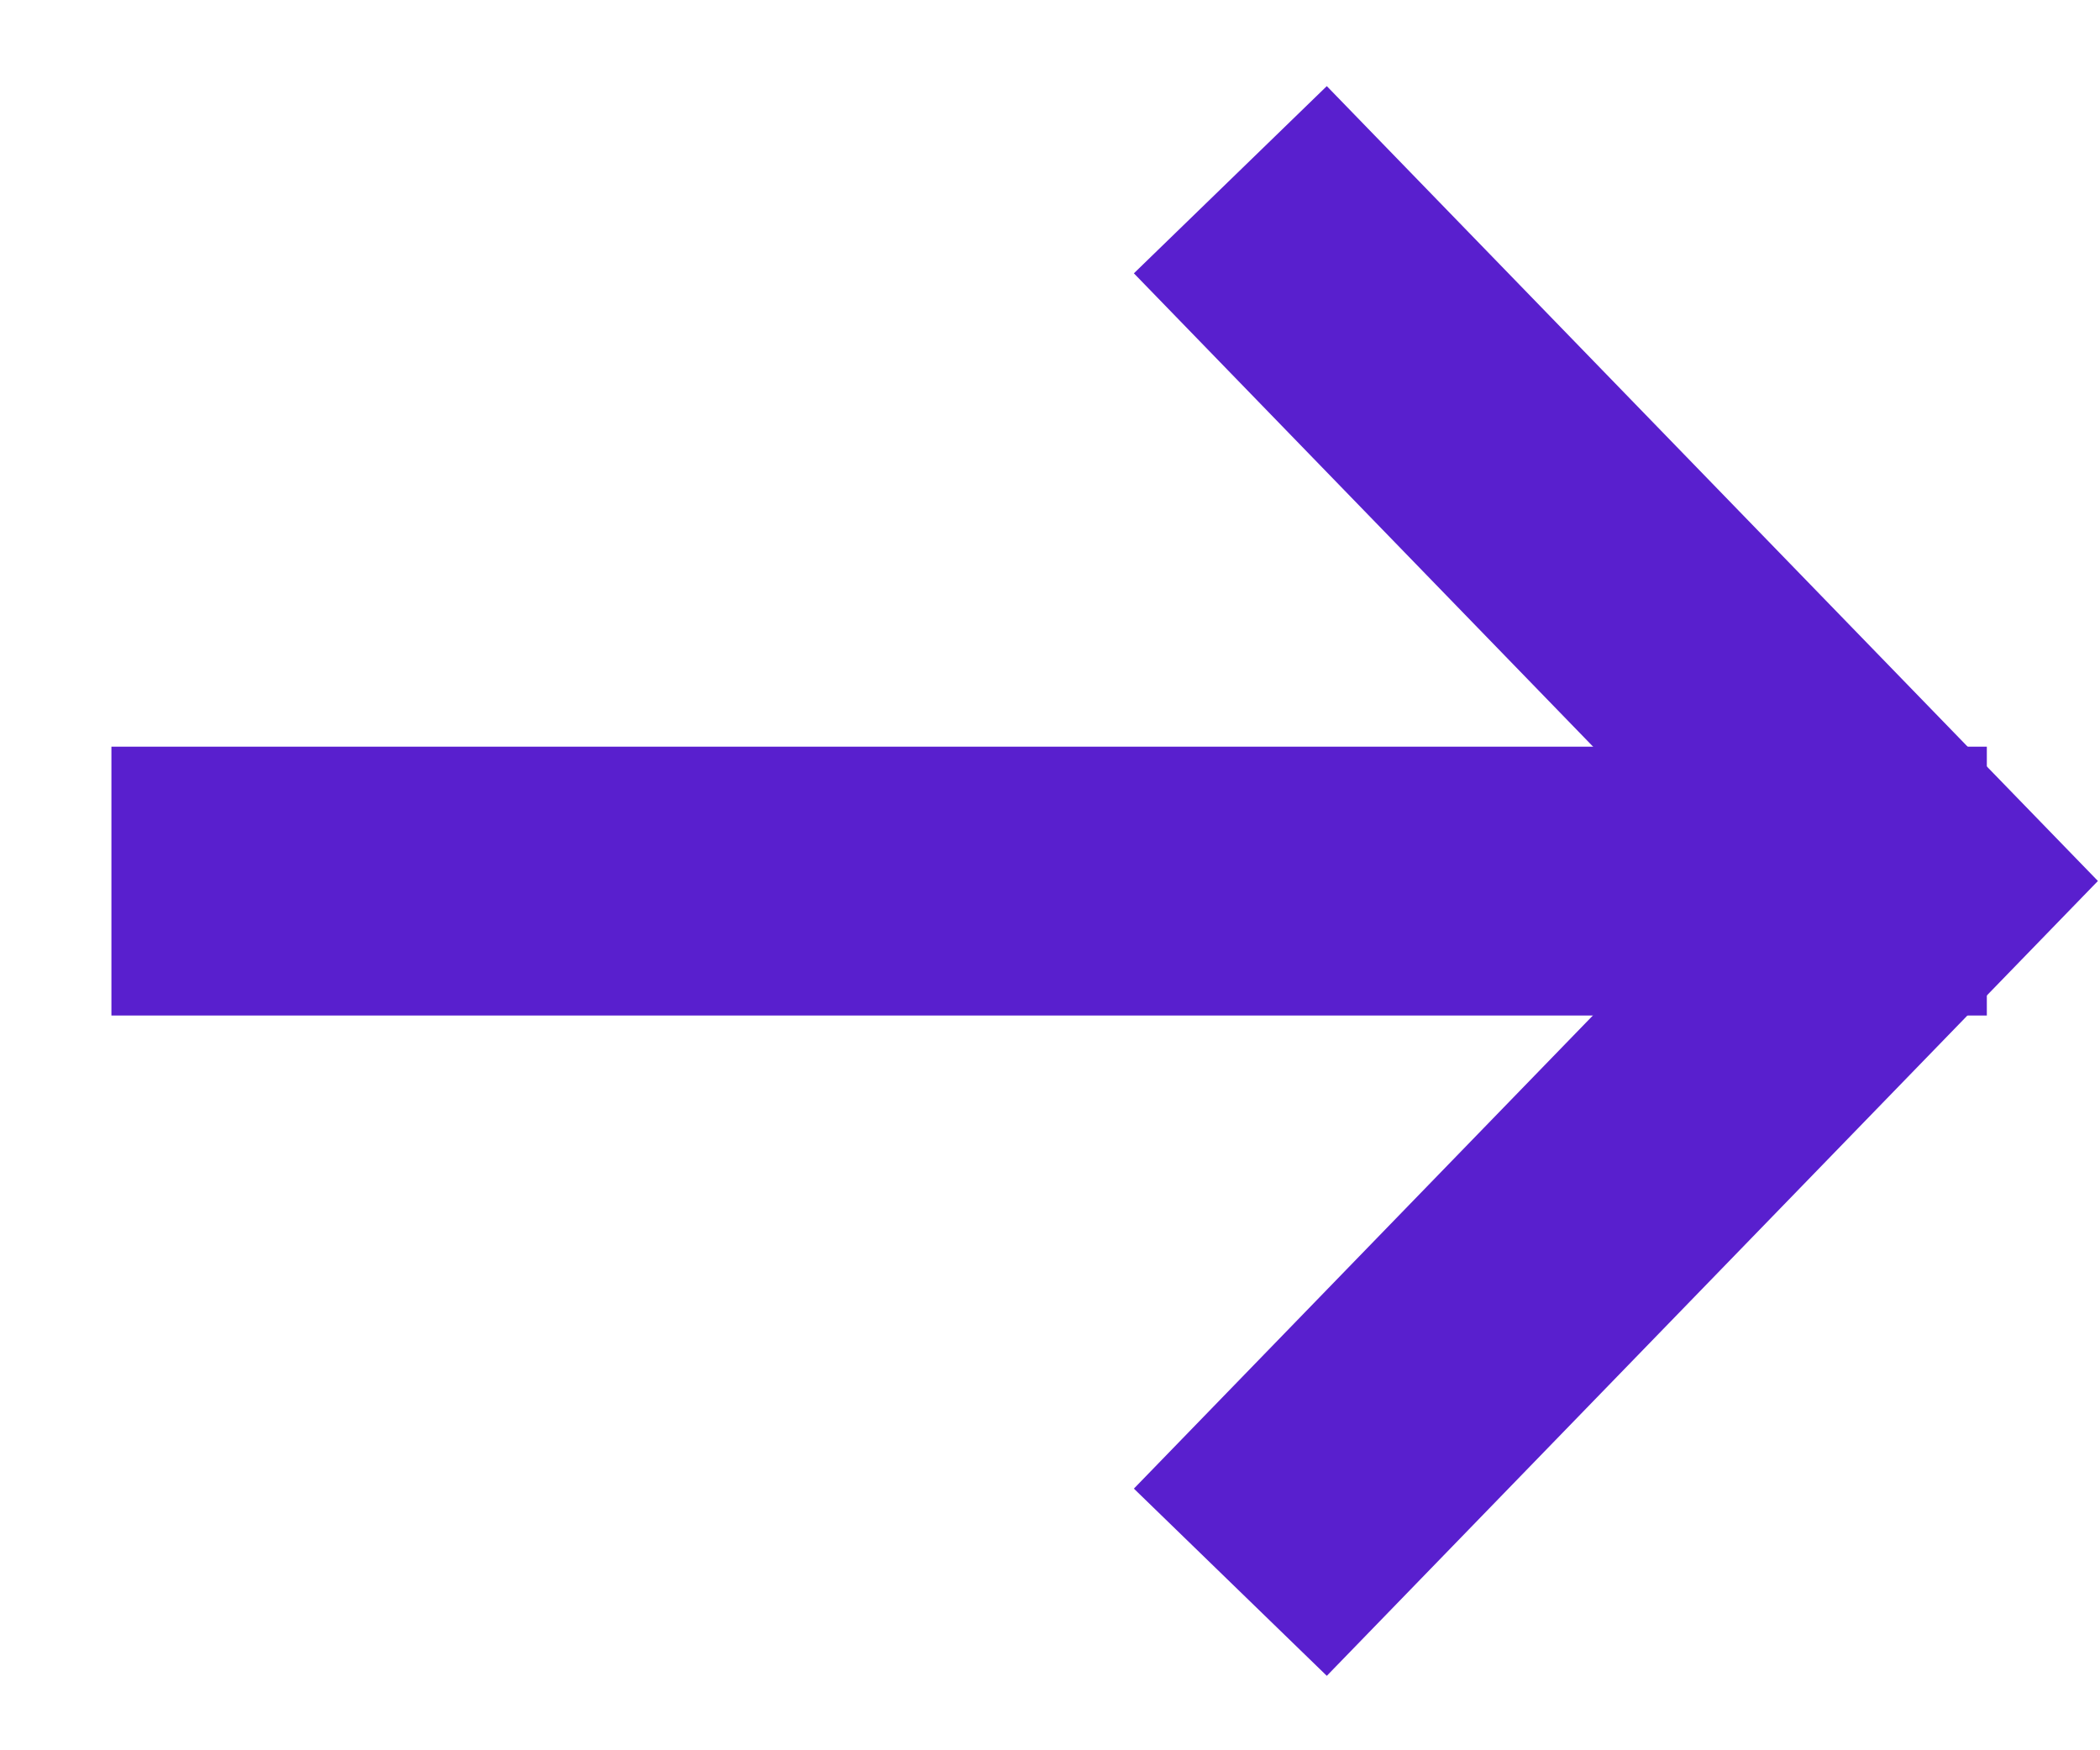
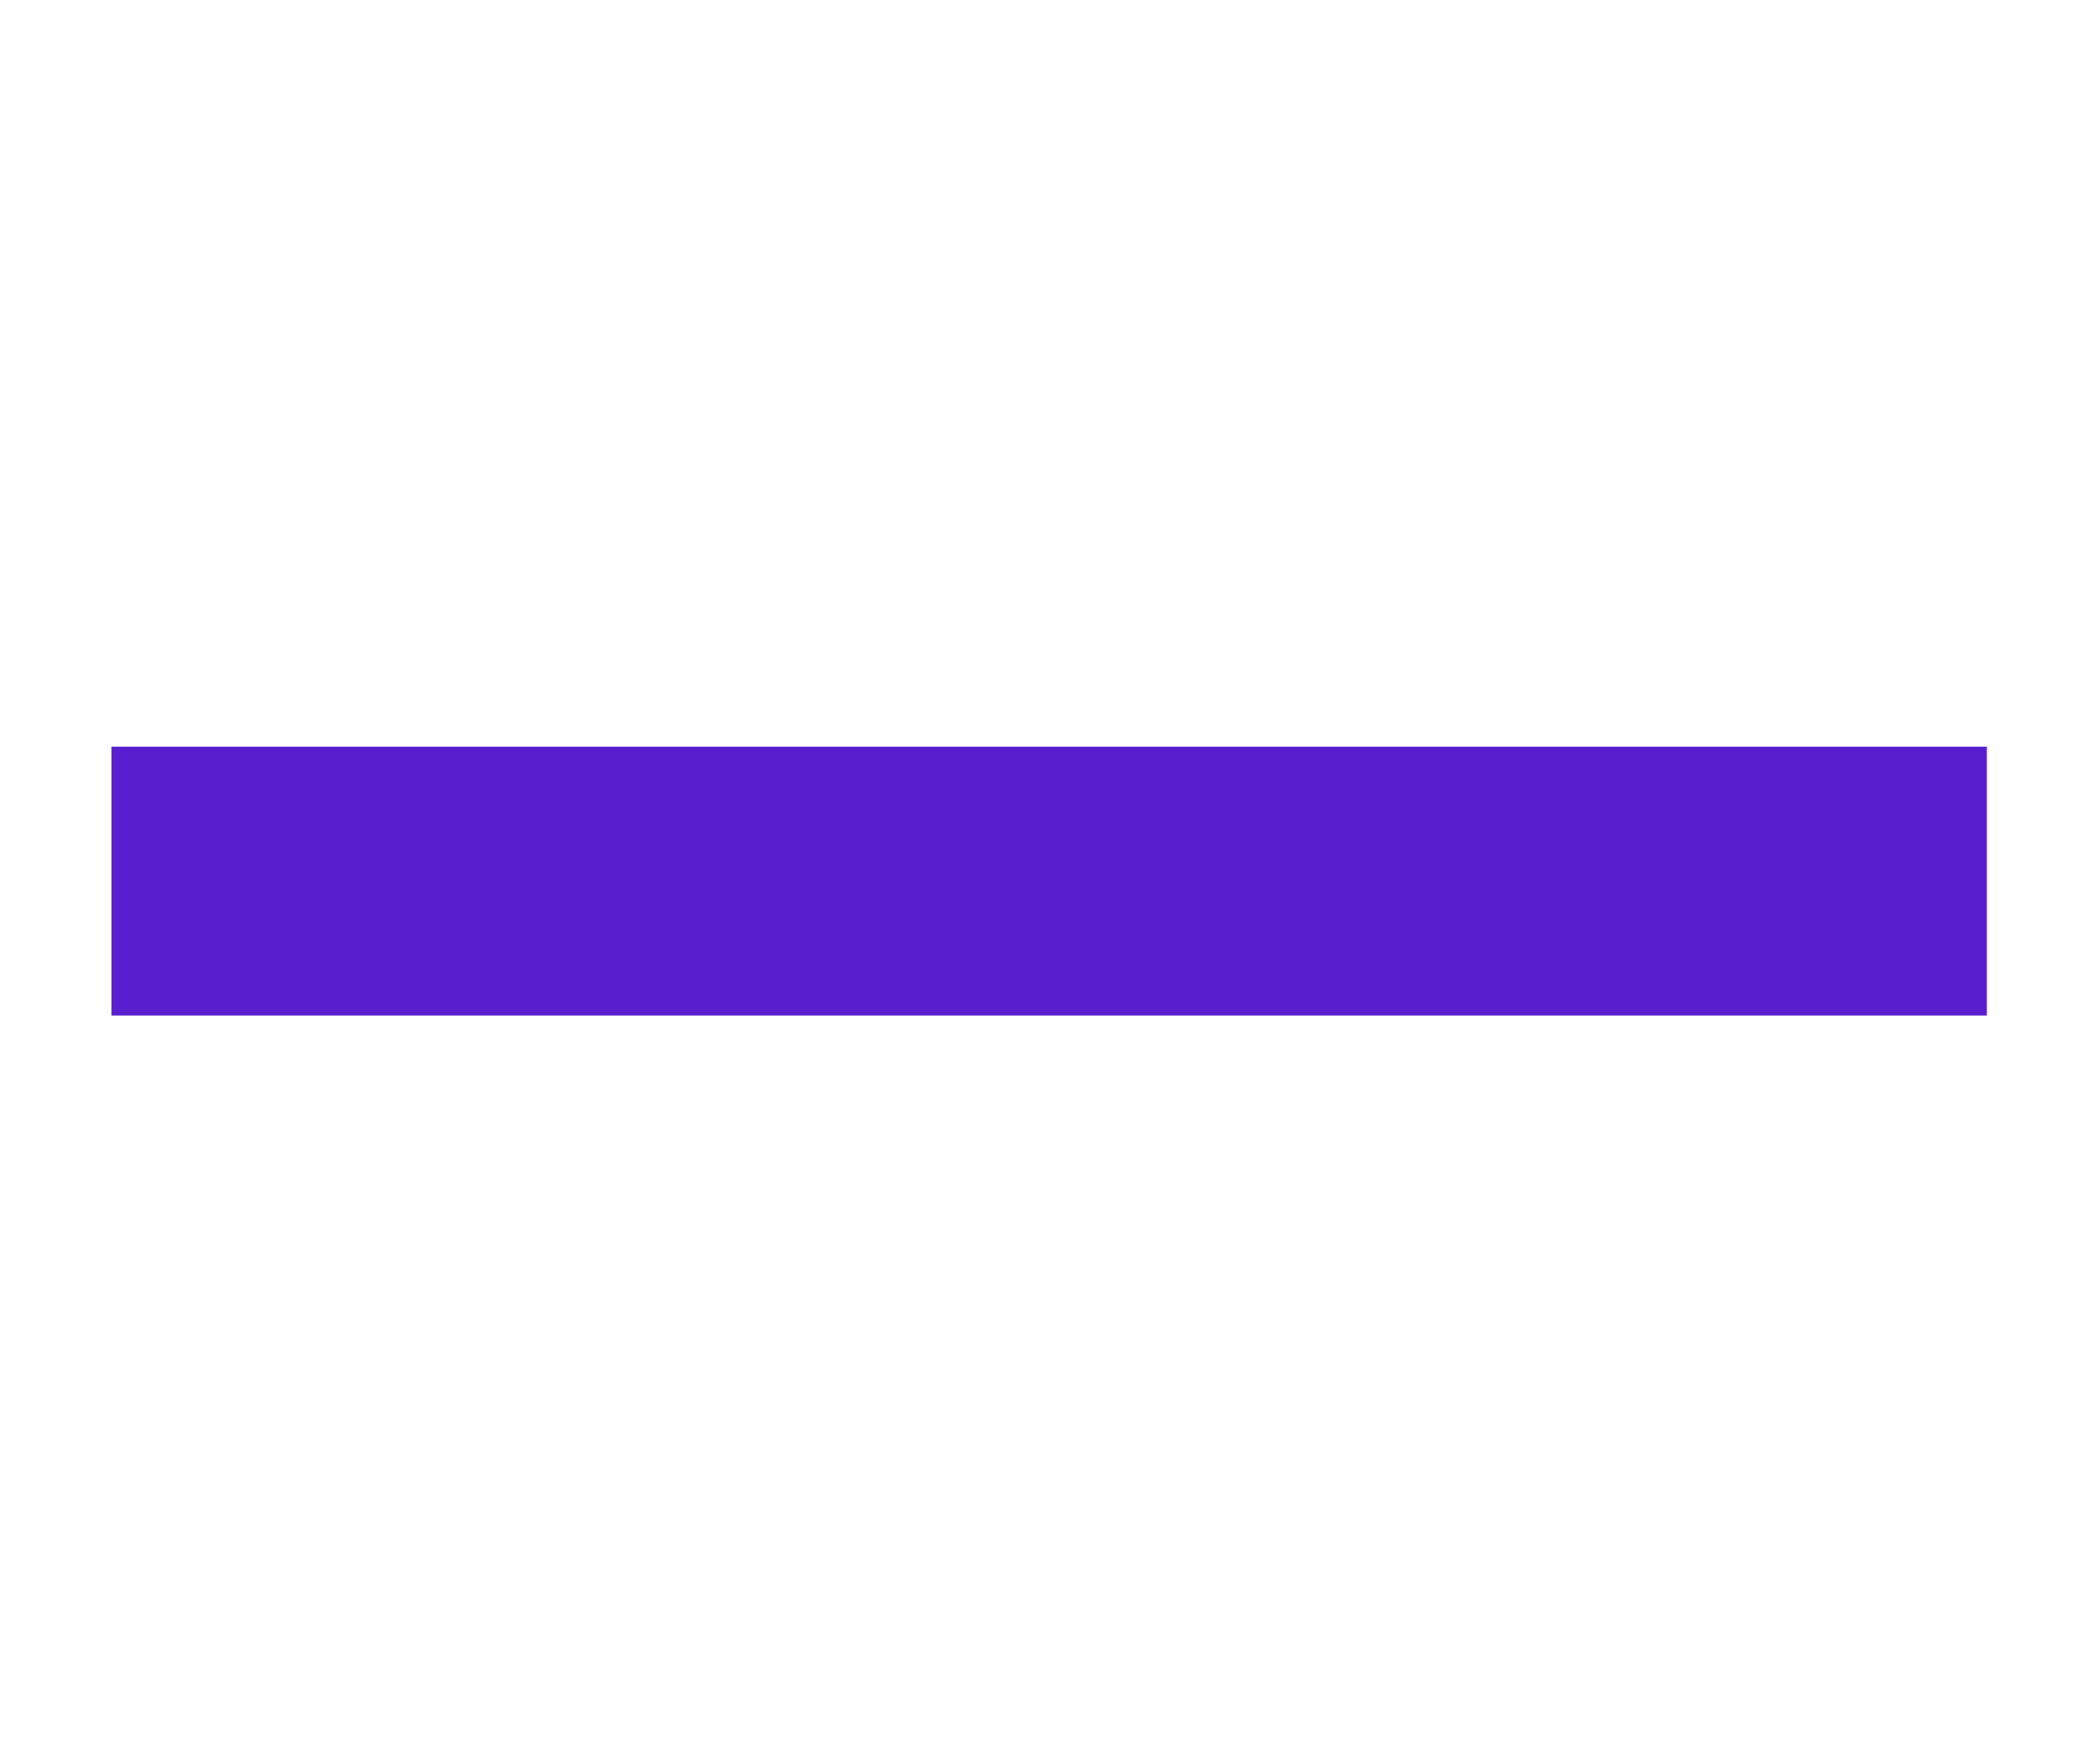
<svg xmlns="http://www.w3.org/2000/svg" width="18" height="15" viewBox="0 0 18 15" fill="none">
  <path d="M15.878 7.551L2.107 7.551" stroke="#591FCE" stroke-width="2.304" stroke-linecap="square" />
-   <path d="M11.348 2.367L16.377 7.55L11.348 12.733" stroke="#591FCE" stroke-width="2.304" stroke-linecap="square" />
</svg>